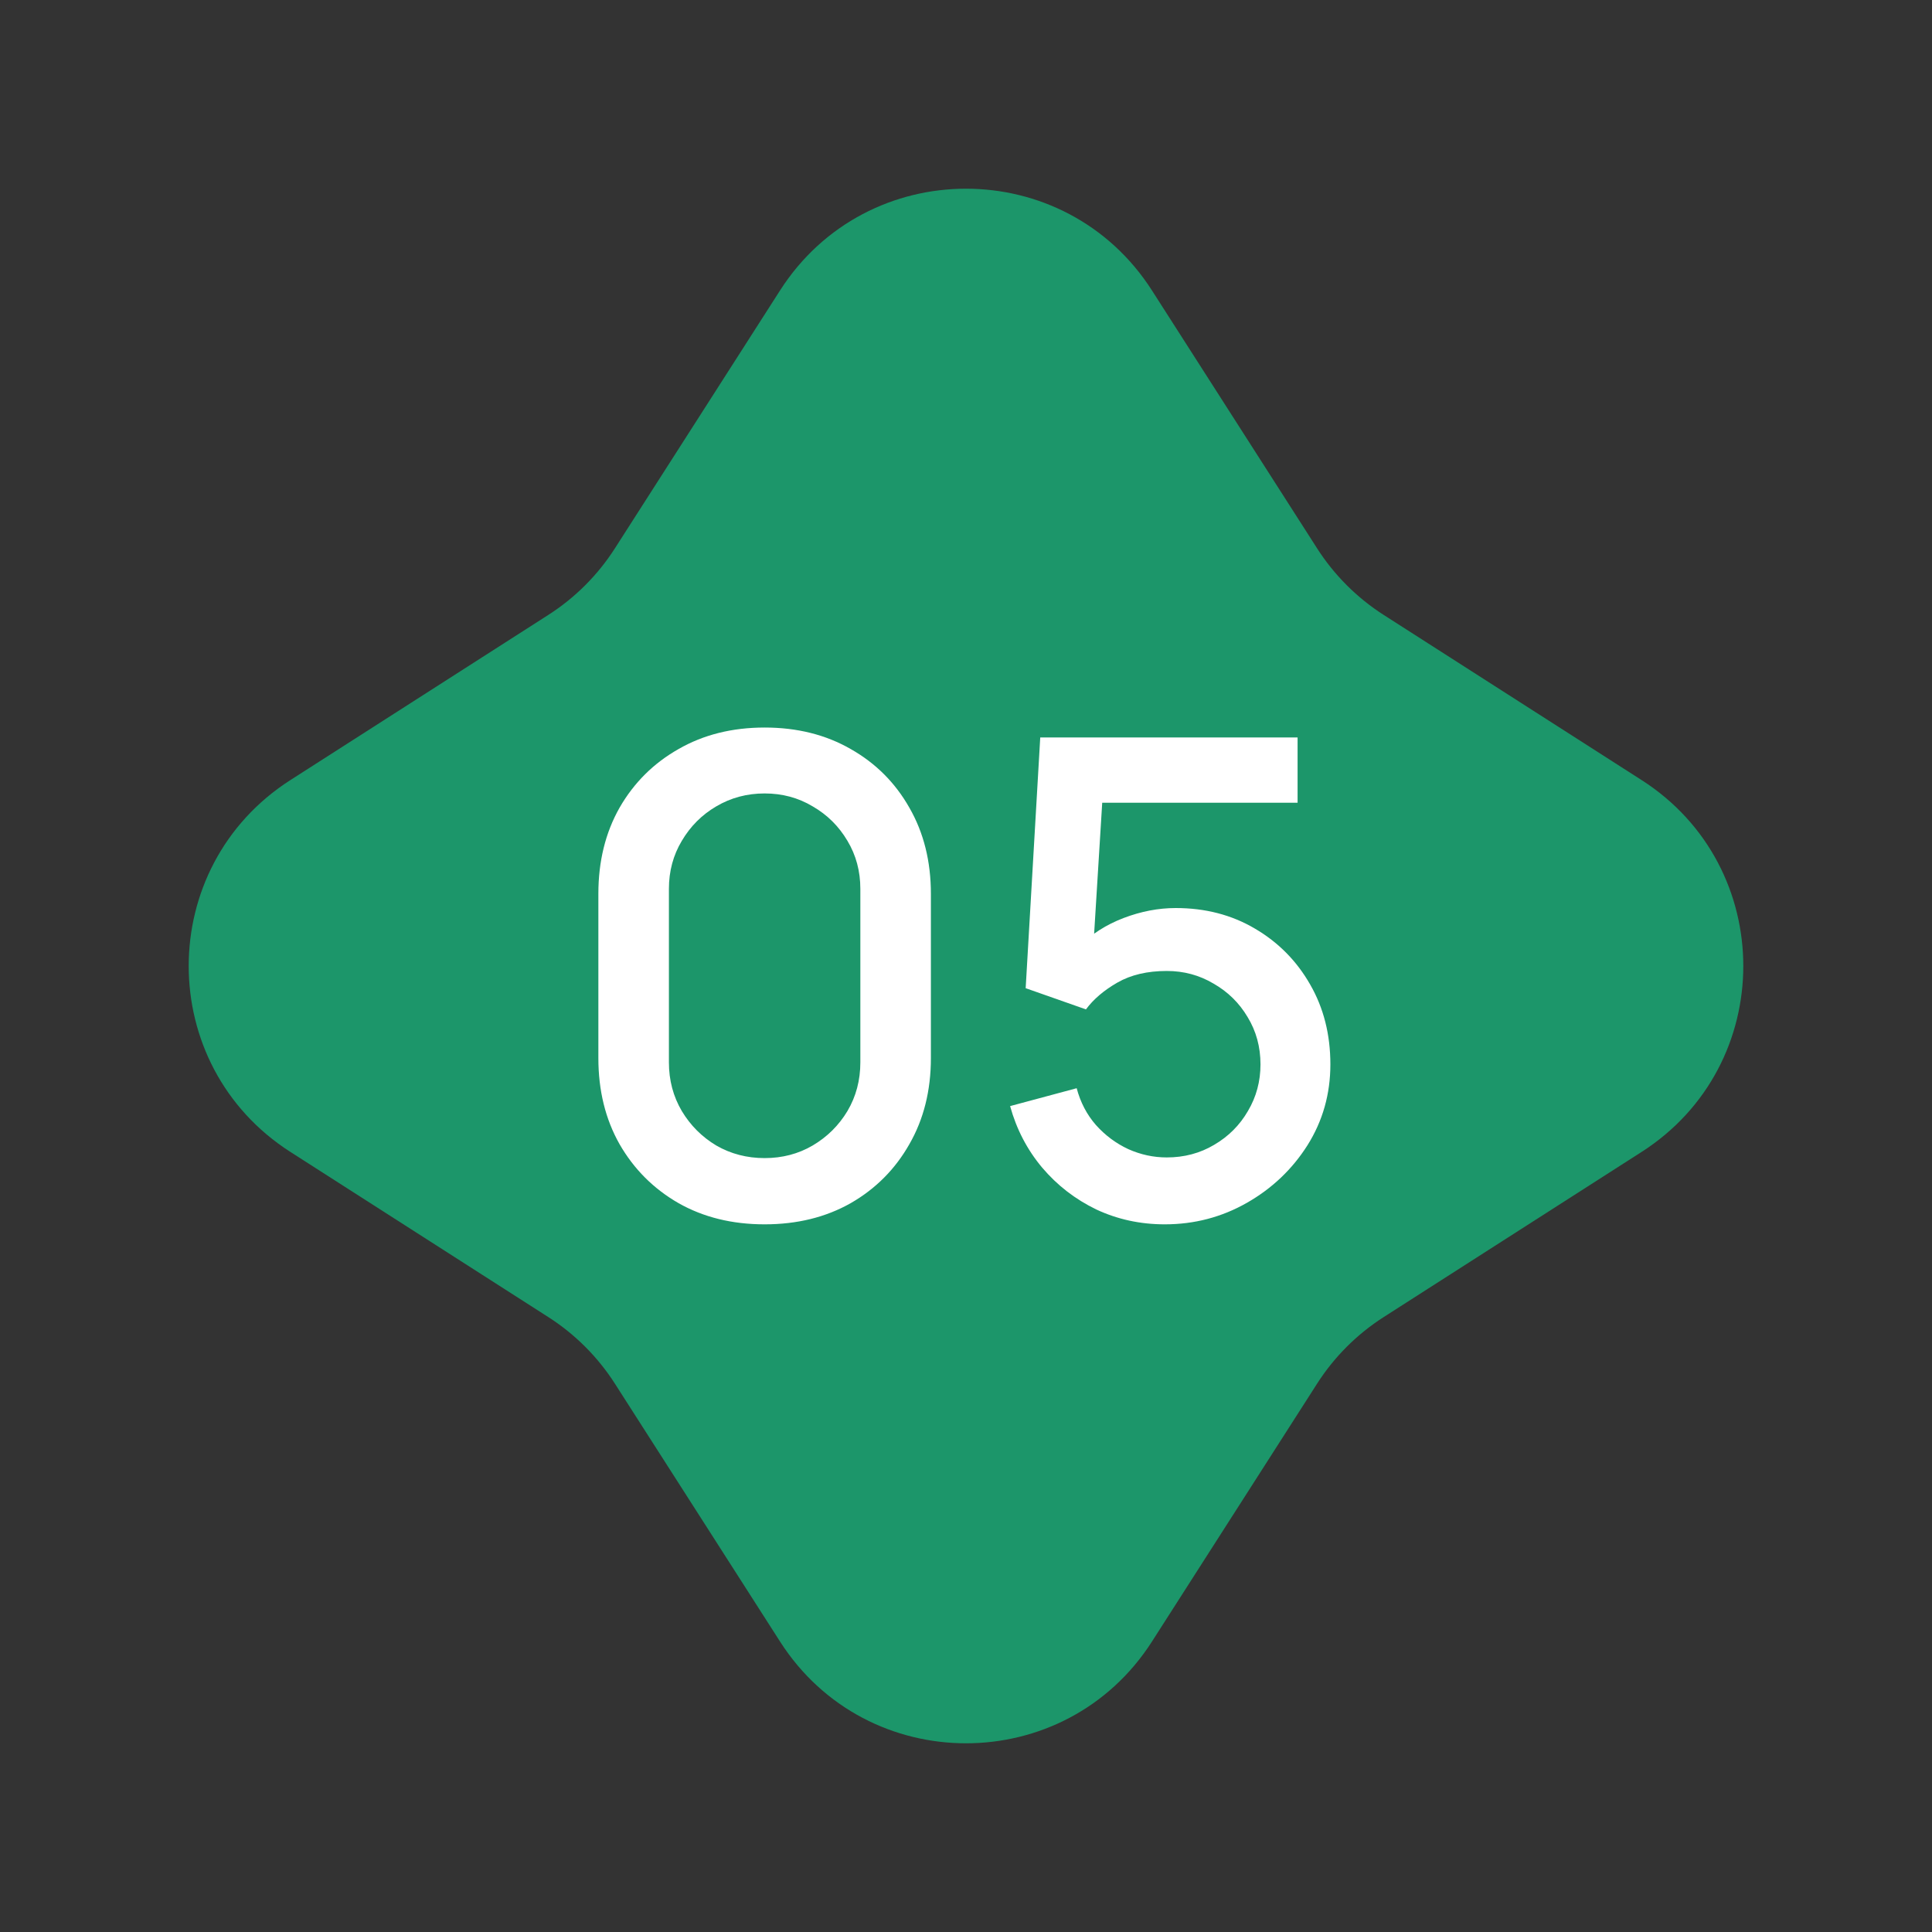
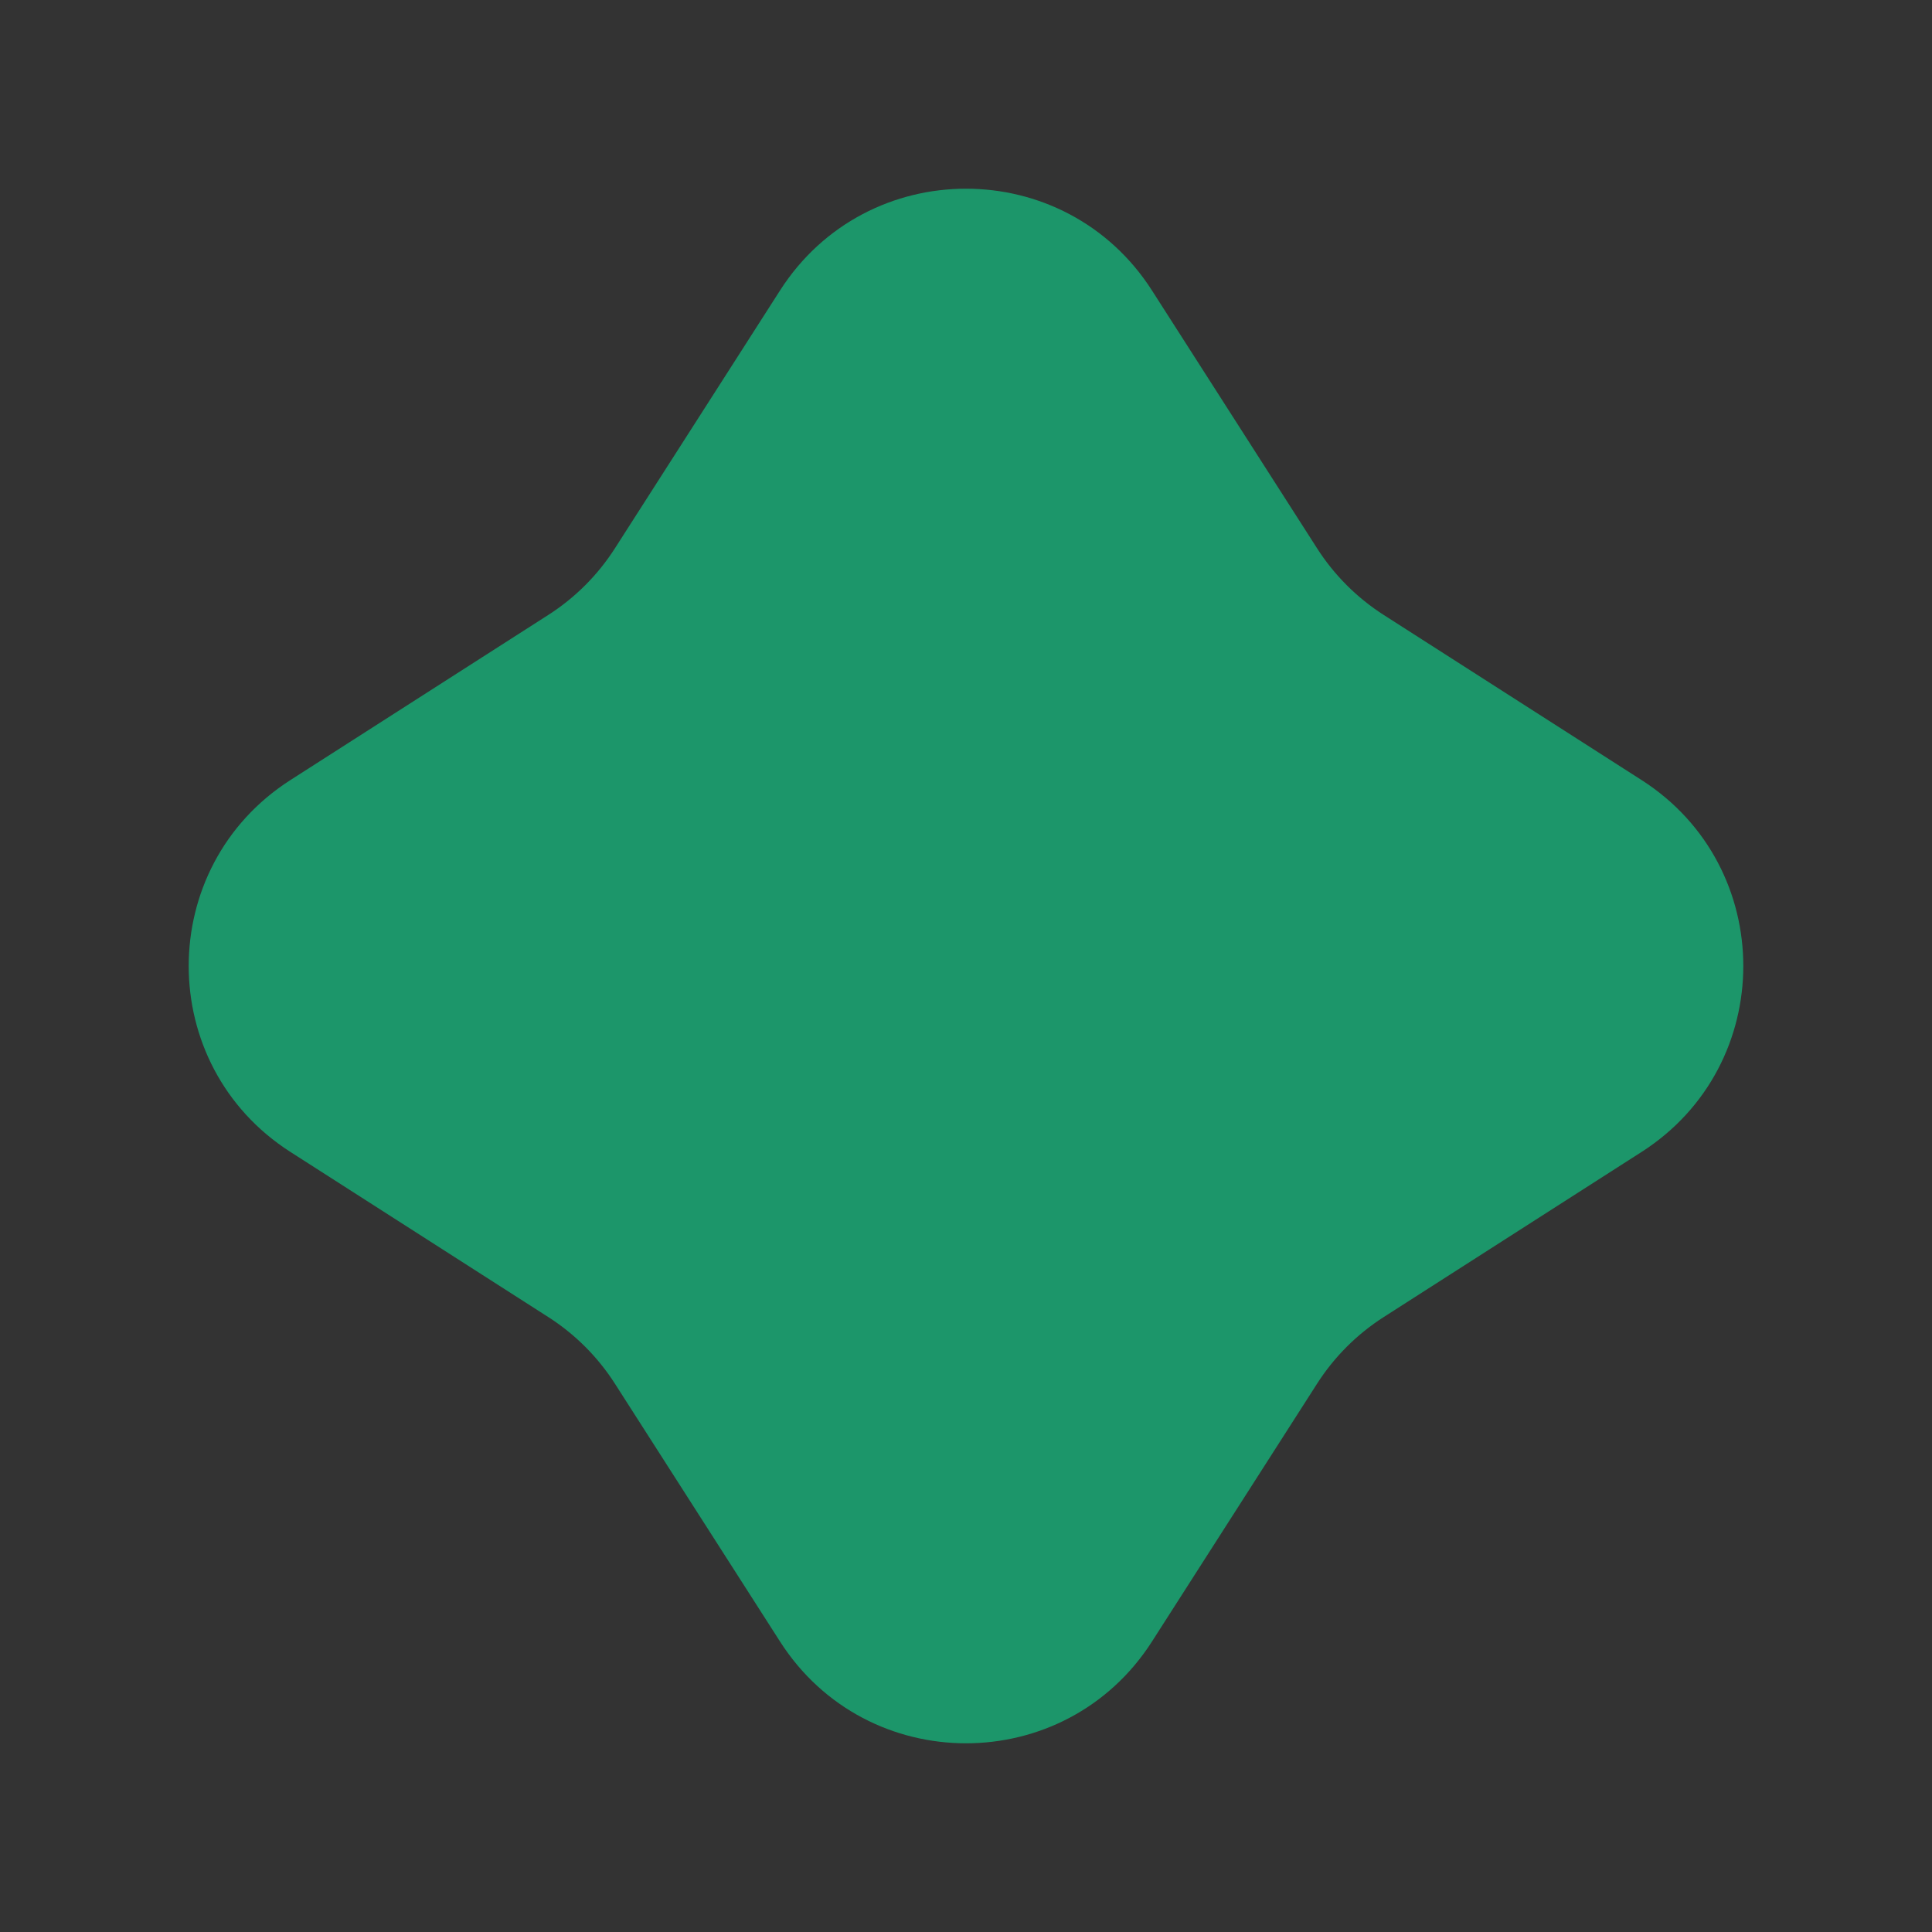
<svg xmlns="http://www.w3.org/2000/svg" width="35" height="35" viewBox="0 0 35 35" fill="none">
  <rect x="0" y="0" width="35" height="35" fill="#333333" stroke="none" />
  <path d="M14.131 5.262C15.705 2.804 19.295 2.804 20.869 5.262L23.858 9.93C24.169 10.417 24.583 10.831 25.07 11.142L29.738 14.131C32.196 15.705 32.196 19.295 29.738 20.869L25.07 23.858C24.583 24.169 24.169 24.583 23.858 25.07L20.869 29.738C19.295 32.196 15.705 32.196 14.131 29.738L11.142 25.07C10.831 24.583 10.417 24.169 9.93 23.858L5.262 20.869C2.804 19.295 2.804 15.705 5.262 14.131L9.93 11.142C10.417 10.831 10.831 10.417 11.142 9.93L14.131 5.262Z" fill="#1C966A" />
-   <path d="M13.852 22.18C13.264 22.18 12.744 22.052 12.292 21.796C11.84 21.536 11.484 21.18 11.224 20.728C10.968 20.276 10.84 19.756 10.84 19.168V16.192C10.84 15.604 10.968 15.084 11.224 14.632C11.484 14.18 11.84 13.826 12.292 13.57C12.744 13.31 13.264 13.18 13.852 13.18C14.44 13.18 14.96 13.31 15.412 13.57C15.864 13.826 16.218 14.18 16.474 14.632C16.734 15.084 16.864 15.604 16.864 16.192V19.168C16.864 19.756 16.734 20.276 16.474 20.728C16.218 21.18 15.864 21.536 15.412 21.796C14.96 22.052 14.44 22.18 13.852 22.18ZM13.852 20.98C14.172 20.98 14.462 20.904 14.722 20.752C14.986 20.596 15.196 20.388 15.352 20.128C15.508 19.864 15.586 19.57 15.586 19.246V16.102C15.586 15.782 15.508 15.492 15.352 15.232C15.196 14.968 14.986 14.76 14.722 14.608C14.462 14.452 14.172 14.374 13.852 14.374C13.532 14.374 13.24 14.452 12.976 14.608C12.716 14.76 12.508 14.968 12.352 15.232C12.196 15.492 12.118 15.782 12.118 16.102V19.246C12.118 19.57 12.196 19.864 12.352 20.128C12.508 20.388 12.716 20.596 12.976 20.752C13.24 20.904 13.532 20.98 13.852 20.98ZM21.101 22.18C20.657 22.18 20.243 22.09 19.859 21.91C19.479 21.726 19.153 21.474 18.881 21.154C18.609 20.83 18.415 20.458 18.299 20.038L19.505 19.714C19.573 19.97 19.689 20.192 19.853 20.38C20.021 20.568 20.217 20.714 20.441 20.818C20.665 20.918 20.897 20.968 21.137 20.968C21.453 20.968 21.739 20.892 21.995 20.74C22.255 20.588 22.459 20.384 22.607 20.128C22.759 19.872 22.835 19.59 22.835 19.282C22.835 18.966 22.757 18.68 22.601 18.424C22.449 18.168 22.243 17.966 21.983 17.818C21.727 17.666 21.445 17.59 21.137 17.59C20.785 17.59 20.487 17.66 20.243 17.8C19.999 17.94 19.809 18.102 19.673 18.286L18.581 17.902L18.845 13.36H23.507V14.542H19.487L19.997 14.068L19.787 17.47L19.541 17.152C19.769 16.924 20.041 16.75 20.357 16.63C20.673 16.51 20.987 16.45 21.299 16.45C21.835 16.45 22.313 16.574 22.733 16.822C23.157 17.07 23.491 17.408 23.735 17.836C23.979 18.26 24.101 18.742 24.101 19.282C24.101 19.818 23.963 20.306 23.687 20.746C23.411 21.182 23.045 21.53 22.589 21.79C22.133 22.05 21.637 22.18 21.101 22.18Z" fill="white" />
</svg>